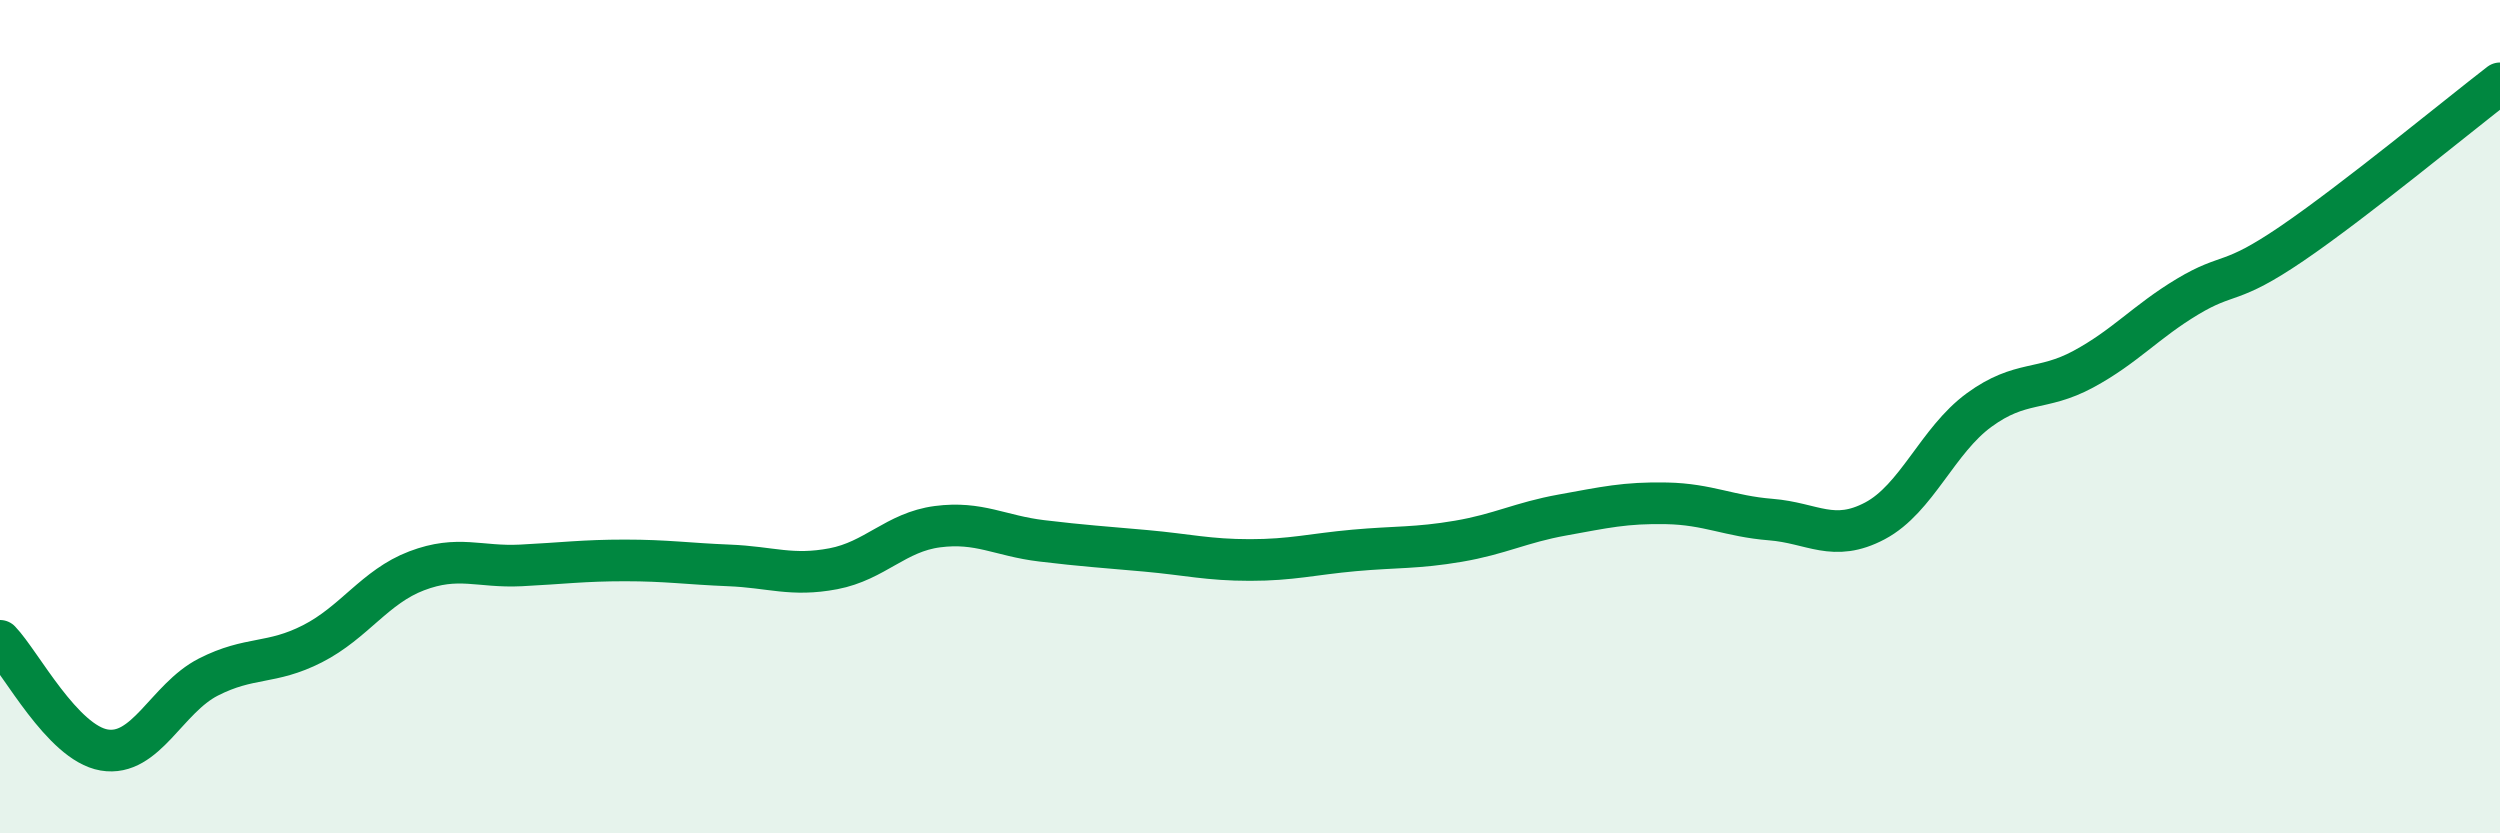
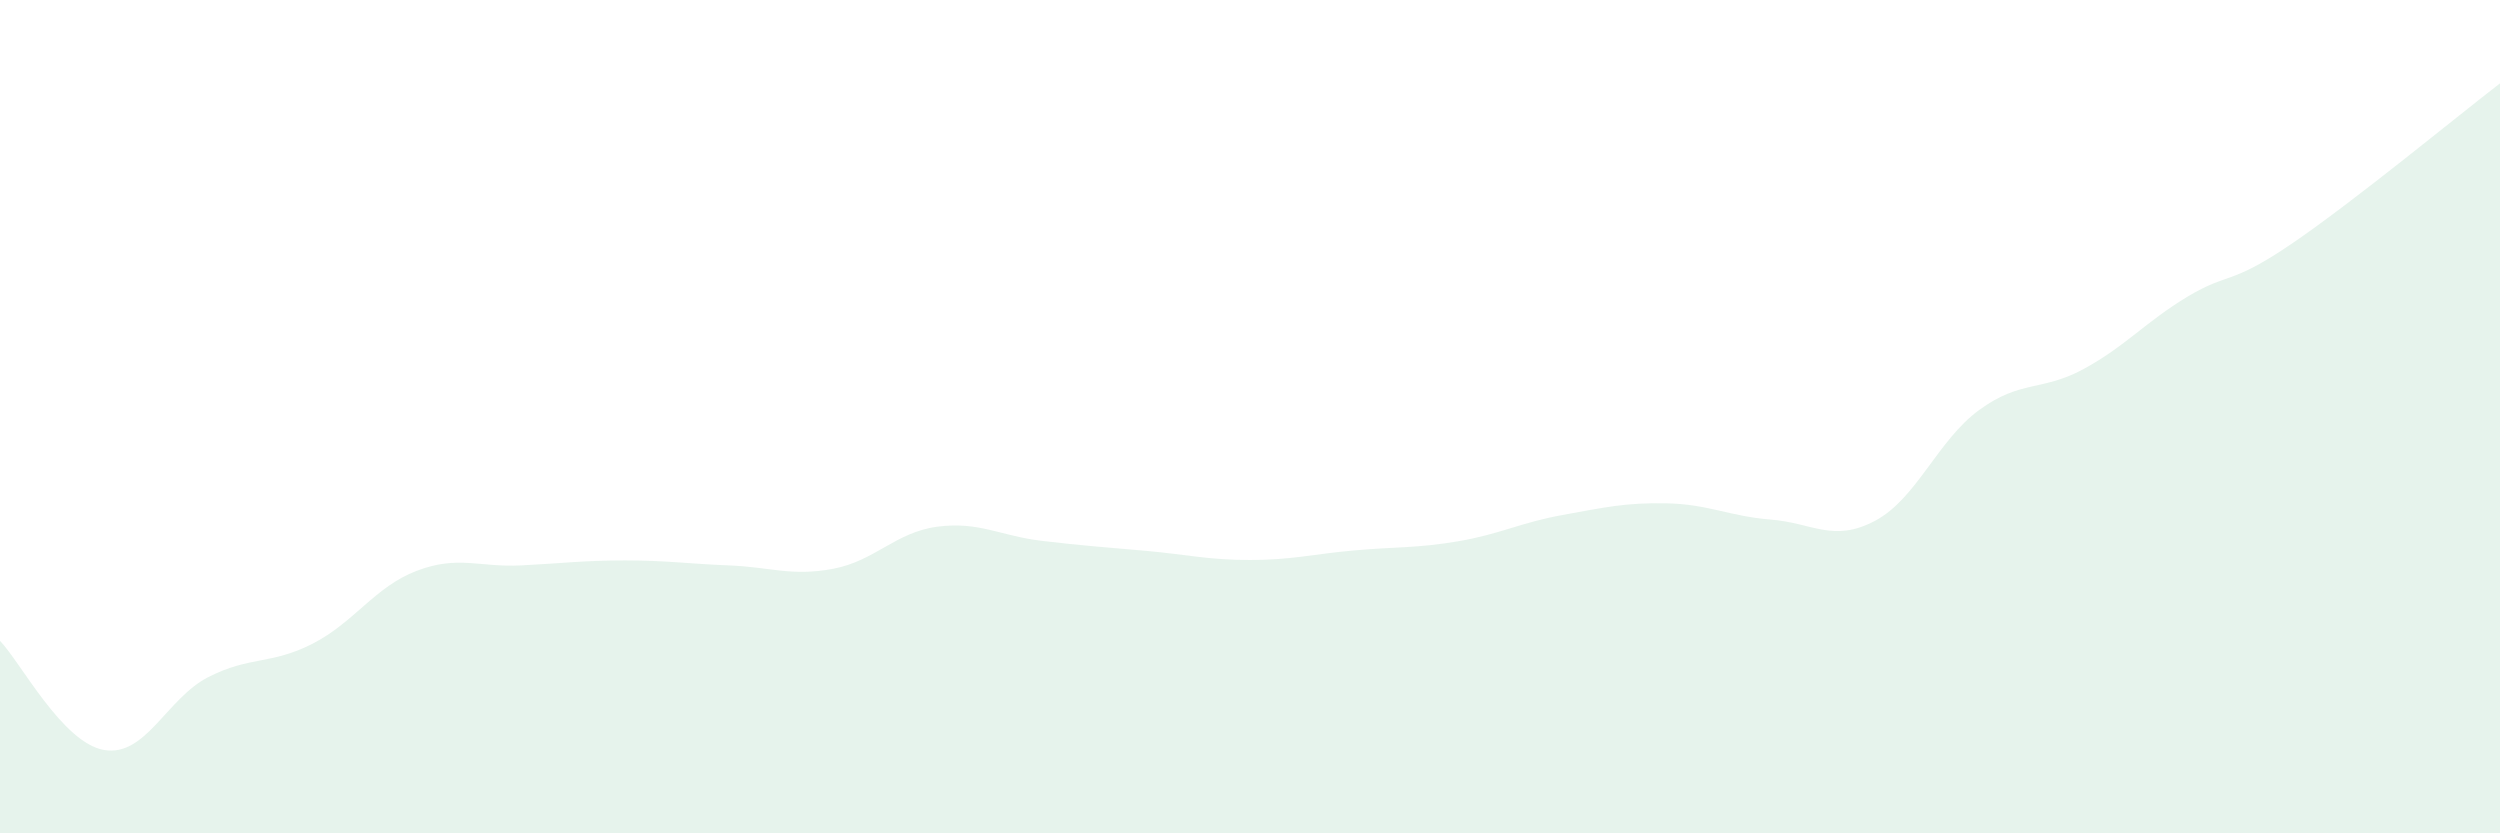
<svg xmlns="http://www.w3.org/2000/svg" width="60" height="20" viewBox="0 0 60 20">
  <path d="M 0,15.38 C 0.5,15.9 1.5,17.83 2.5,18 C 3.5,18.17 4,16.76 5,16.25 C 6,15.74 6.5,15.96 7.5,15.45 C 8.5,14.94 9,14.08 10,13.7 C 11,13.32 11.5,13.62 12.5,13.57 C 13.5,13.52 14,13.45 15,13.45 C 16,13.45 16.5,13.53 17.5,13.57 C 18.5,13.61 19,13.84 20,13.65 C 21,13.46 21.5,12.77 22.5,12.64 C 23.5,12.51 24,12.86 25,12.98 C 26,13.1 26.5,13.13 27.5,13.22 C 28.5,13.31 29,13.44 30,13.44 C 31,13.44 31.5,13.3 32.5,13.21 C 33.5,13.12 34,13.16 35,12.99 C 36,12.82 36.5,12.54 37.5,12.36 C 38.5,12.18 39,12.06 40,12.08 C 41,12.1 41.5,12.39 42.5,12.47 C 43.5,12.55 44,13.03 45,12.5 C 46,11.97 46.5,10.57 47.5,9.84 C 48.5,9.11 49,9.4 50,8.86 C 51,8.32 51.5,7.72 52.5,7.12 C 53.5,6.52 53.5,6.87 55,5.85 C 56.5,4.83 59,2.77 60,2L60 20L0 20Z" fill="#008740" opacity="0.1" stroke-linecap="round" stroke-linejoin="round" />
-   <path d="M 0,15.38 C 0.5,15.9 1.5,17.83 2.5,18 C 3.5,18.17 4,16.76 5,16.25 C 6,15.74 6.5,15.96 7.5,15.45 C 8.5,14.94 9,14.08 10,13.7 C 11,13.32 11.5,13.62 12.5,13.57 C 13.5,13.52 14,13.45 15,13.45 C 16,13.45 16.5,13.53 17.5,13.57 C 18.5,13.61 19,13.84 20,13.65 C 21,13.46 21.5,12.77 22.5,12.64 C 23.5,12.51 24,12.86 25,12.98 C 26,13.1 26.5,13.13 27.5,13.22 C 28.5,13.31 29,13.44 30,13.44 C 31,13.44 31.5,13.3 32.5,13.21 C 33.5,13.12 34,13.16 35,12.99 C 36,12.82 36.5,12.54 37.5,12.36 C 38.5,12.18 39,12.06 40,12.08 C 41,12.1 41.5,12.39 42.5,12.47 C 43.5,12.55 44,13.03 45,12.5 C 46,11.97 46.5,10.57 47.5,9.84 C 48.5,9.11 49,9.4 50,8.86 C 51,8.32 51.5,7.72 52.5,7.12 C 53.5,6.52 53.5,6.87 55,5.85 C 56.5,4.83 59,2.77 60,2" stroke="#008740" stroke-width="1" fill="none" stroke-linecap="round" stroke-linejoin="round" />
</svg>